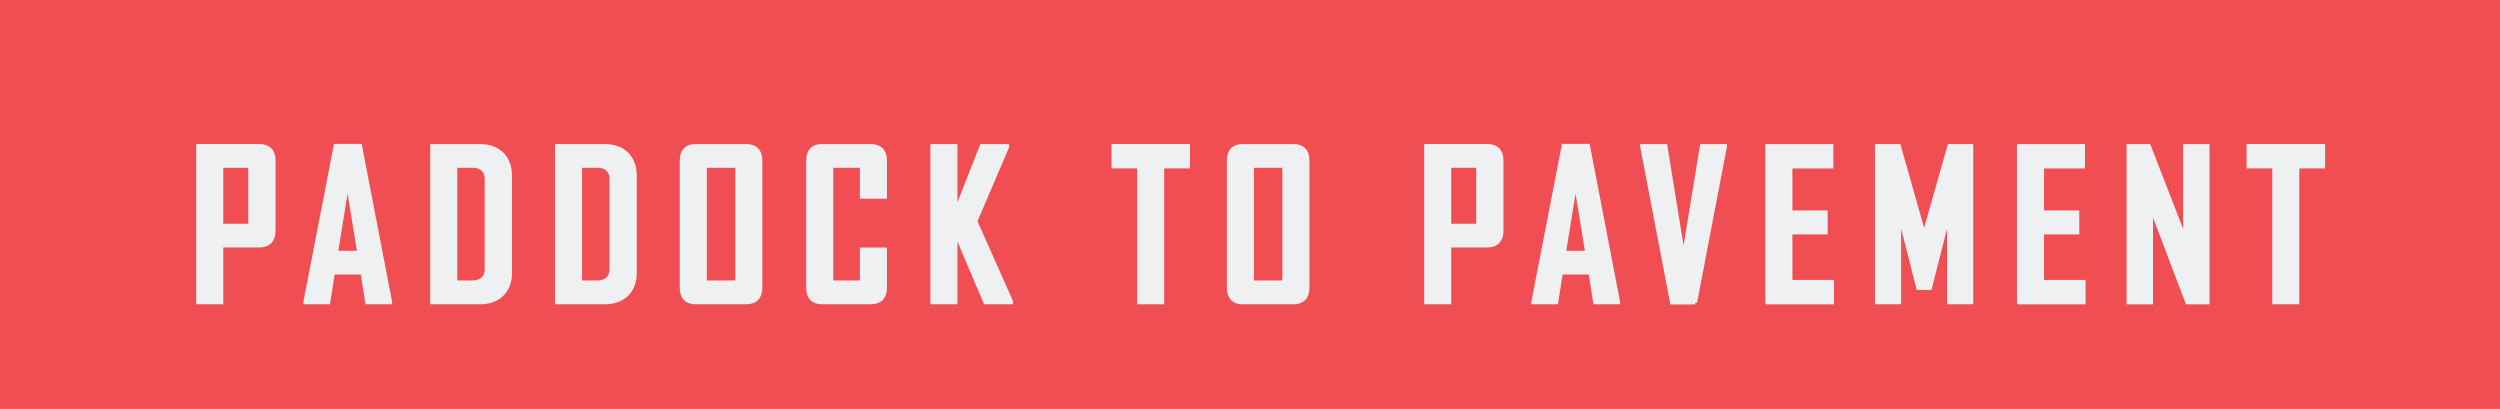
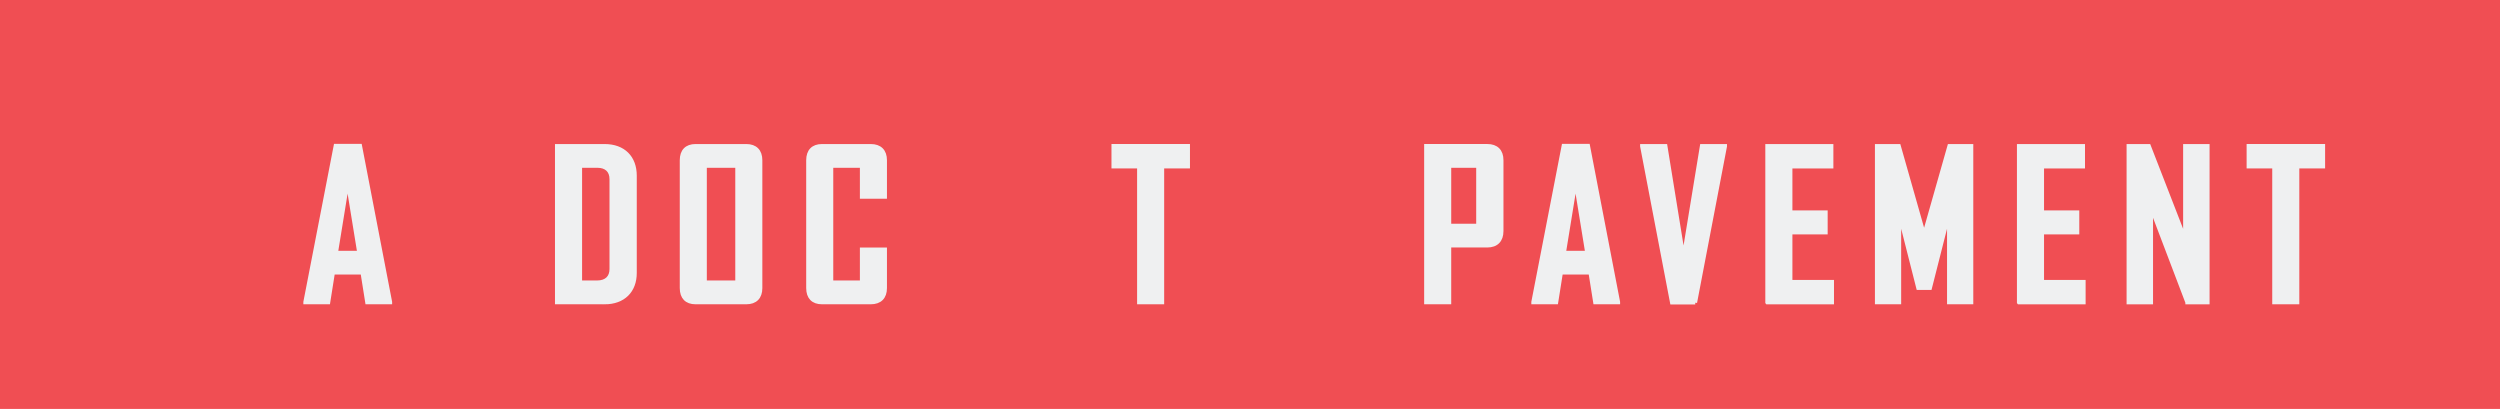
<svg xmlns="http://www.w3.org/2000/svg" id="Layer_3" viewBox="0 0 726.87 118.9">
  <defs>
    <style>.cls-1{fill:#eff0f1;stroke:#eff0f1;stroke-miterlimit:10;stroke-width:1.08px;}.cls-2{fill:#f04e53;}</style>
  </defs>
  <g id="Layer_1">
    <rect class="cls-2" x="0" y="0" width="726.87" height="118.9" />
-     <path class="cls-1" d="M75.4,71.42h-11.02v16.5h-6.79v-45.51h17.81c2.68,0,4.17,1.49,4.17,4.17v20.61c0,2.68-1.49,4.23-4.17,4.23ZM72.72,48.25h-8.34v17.33h8.34v-17.33Z" />
    <path class="cls-1" d="M106.73,87.93l-1.37-8.64h-8.52l-1.37,8.64h-6.73v-.12l8.82-45.45h7.15l8.76,45.45v.12h-6.73ZM101.07,52.9l-3.34,20.55h6.67l-3.34-20.55Z" />
-     <path class="cls-1" d="M139.5,87.93h-13.88v-45.51h13.88c5.54,0,8.82,3.4,8.82,8.64v28.3c0,5.24-3.34,8.58-8.82,8.58ZM141.46,52.06c0-2.44-1.55-3.81-3.99-3.81h-5.06v33.84h4.88c2.74,0,4.17-1.49,4.17-3.87v-26.15Z" />
    <path class="cls-1" d="M175.78,87.93h-13.88v-45.51h13.88c5.54,0,8.82,3.4,8.82,8.64v28.3c0,5.24-3.34,8.58-8.82,8.58ZM177.75,52.06c0-2.44-1.55-3.81-3.99-3.81h-5.06v33.84h4.88c2.74,0,4.17-1.49,4.17-3.87v-26.15Z" />
    <path class="cls-1" d="M217,87.93h-14.77c-2.62,0-4.05-1.49-4.05-4.17v-37.17c0-2.68,1.43-4.17,4.05-4.17h14.77c2.62,0,4.11,1.49,4.11,4.17v37.17c0,2.68-1.49,4.17-4.11,4.17ZM214.32,48.25h-9.35v33.84h9.35v-33.84Z" />
    <path class="cls-1" d="M253.17,87.93h-14.18c-2.62,0-4.05-1.49-4.05-4.17v-37.17c0-2.68,1.43-4.17,4.05-4.17h14.18c2.68,0,4.17,1.49,4.17,4.17v10.66h-6.79v-9h-8.82v33.84h8.82v-9.59h6.79v11.26c0,2.68-1.49,4.17-4.17,4.17Z" />
-     <path class="cls-1" d="M286.47,87.93l-8.64-20.31v20.31h-6.79v-45.51h6.79v19.24l7.57-19.24h7.45v.3l-9.23,21.62,10.37,23.29v.3h-7.51Z" />
    <path class="cls-1" d="M337.94,48.43v39.5h-6.79v-39.5h-7.45v-6.02h21.74v6.02h-7.51Z" />
-     <path class="cls-1" d="M376.07,87.93h-14.77c-2.62,0-4.05-1.49-4.05-4.17v-37.17c0-2.68,1.43-4.17,4.05-4.17h14.77c2.62,0,4.11,1.49,4.11,4.17v37.17c0,2.68-1.49,4.17-4.11,4.17ZM373.39,48.25h-9.35v33.84h9.35v-33.84Z" />
    <path class="cls-1" d="M432.42,71.42h-11.02v16.5h-6.79v-45.51h17.81c2.68,0,4.17,1.49,4.17,4.17v20.61c0,2.68-1.49,4.23-4.17,4.23ZM429.74,48.25h-8.34v17.33h8.34v-17.33Z" />
    <path class="cls-1" d="M463.76,87.93l-1.37-8.64h-8.52l-1.37,8.64h-6.73v-.12l8.82-45.45h7.15l8.76,45.45v.12h-6.73ZM458.1,52.9l-3.34,20.55h6.67l-3.34-20.55Z" />
    <path class="cls-1" d="M492.89,87.99h-6.79l-8.7-45.45v-.12h6.85l5.06,31.21.18,3.87.18-3.87,5.12-31.21h6.79v.12l-8.7,45.45Z" />
    <path class="cls-1" d="M513.8,87.93v-45.51h18.71v6.02h-11.91v13.28h10.25v5.9h-10.25v14.3h12.09v6.02h-18.88Z" />
    <path class="cls-1" d="M566.64,87.93v-22.46c0-1.73.42-4.94.42-4.94l-5.9,23.23h-3.46l-5.9-23.23s.42,3.22.42,4.94v22.46h-6.55v-45.51h6.43l7.15,25.14c.12.42.18,2.08.18,2.08,0,0,.06-1.67.18-2.08l7.15-25.14h6.43v45.51h-6.55Z" />
    <path class="cls-1" d="M586.96,87.93v-45.51h18.71v6.02h-11.91v13.28h10.25v5.9h-10.25v14.3h12.09v6.02h-18.88Z" />
    <path class="cls-1" d="M635.93,87.93l-10.9-28.65s.42,2.08.42,3.28v25.38h-6.61v-45.51h5.96l10.9,28.06s-.42-2.08-.42-3.28v-24.78h6.61v45.51h-5.96Z" />
    <path class="cls-1" d="M667.98,48.43v39.5h-6.79v-39.5h-7.45v-6.02h21.74v6.02h-7.51Z" />
  </g>
</svg>